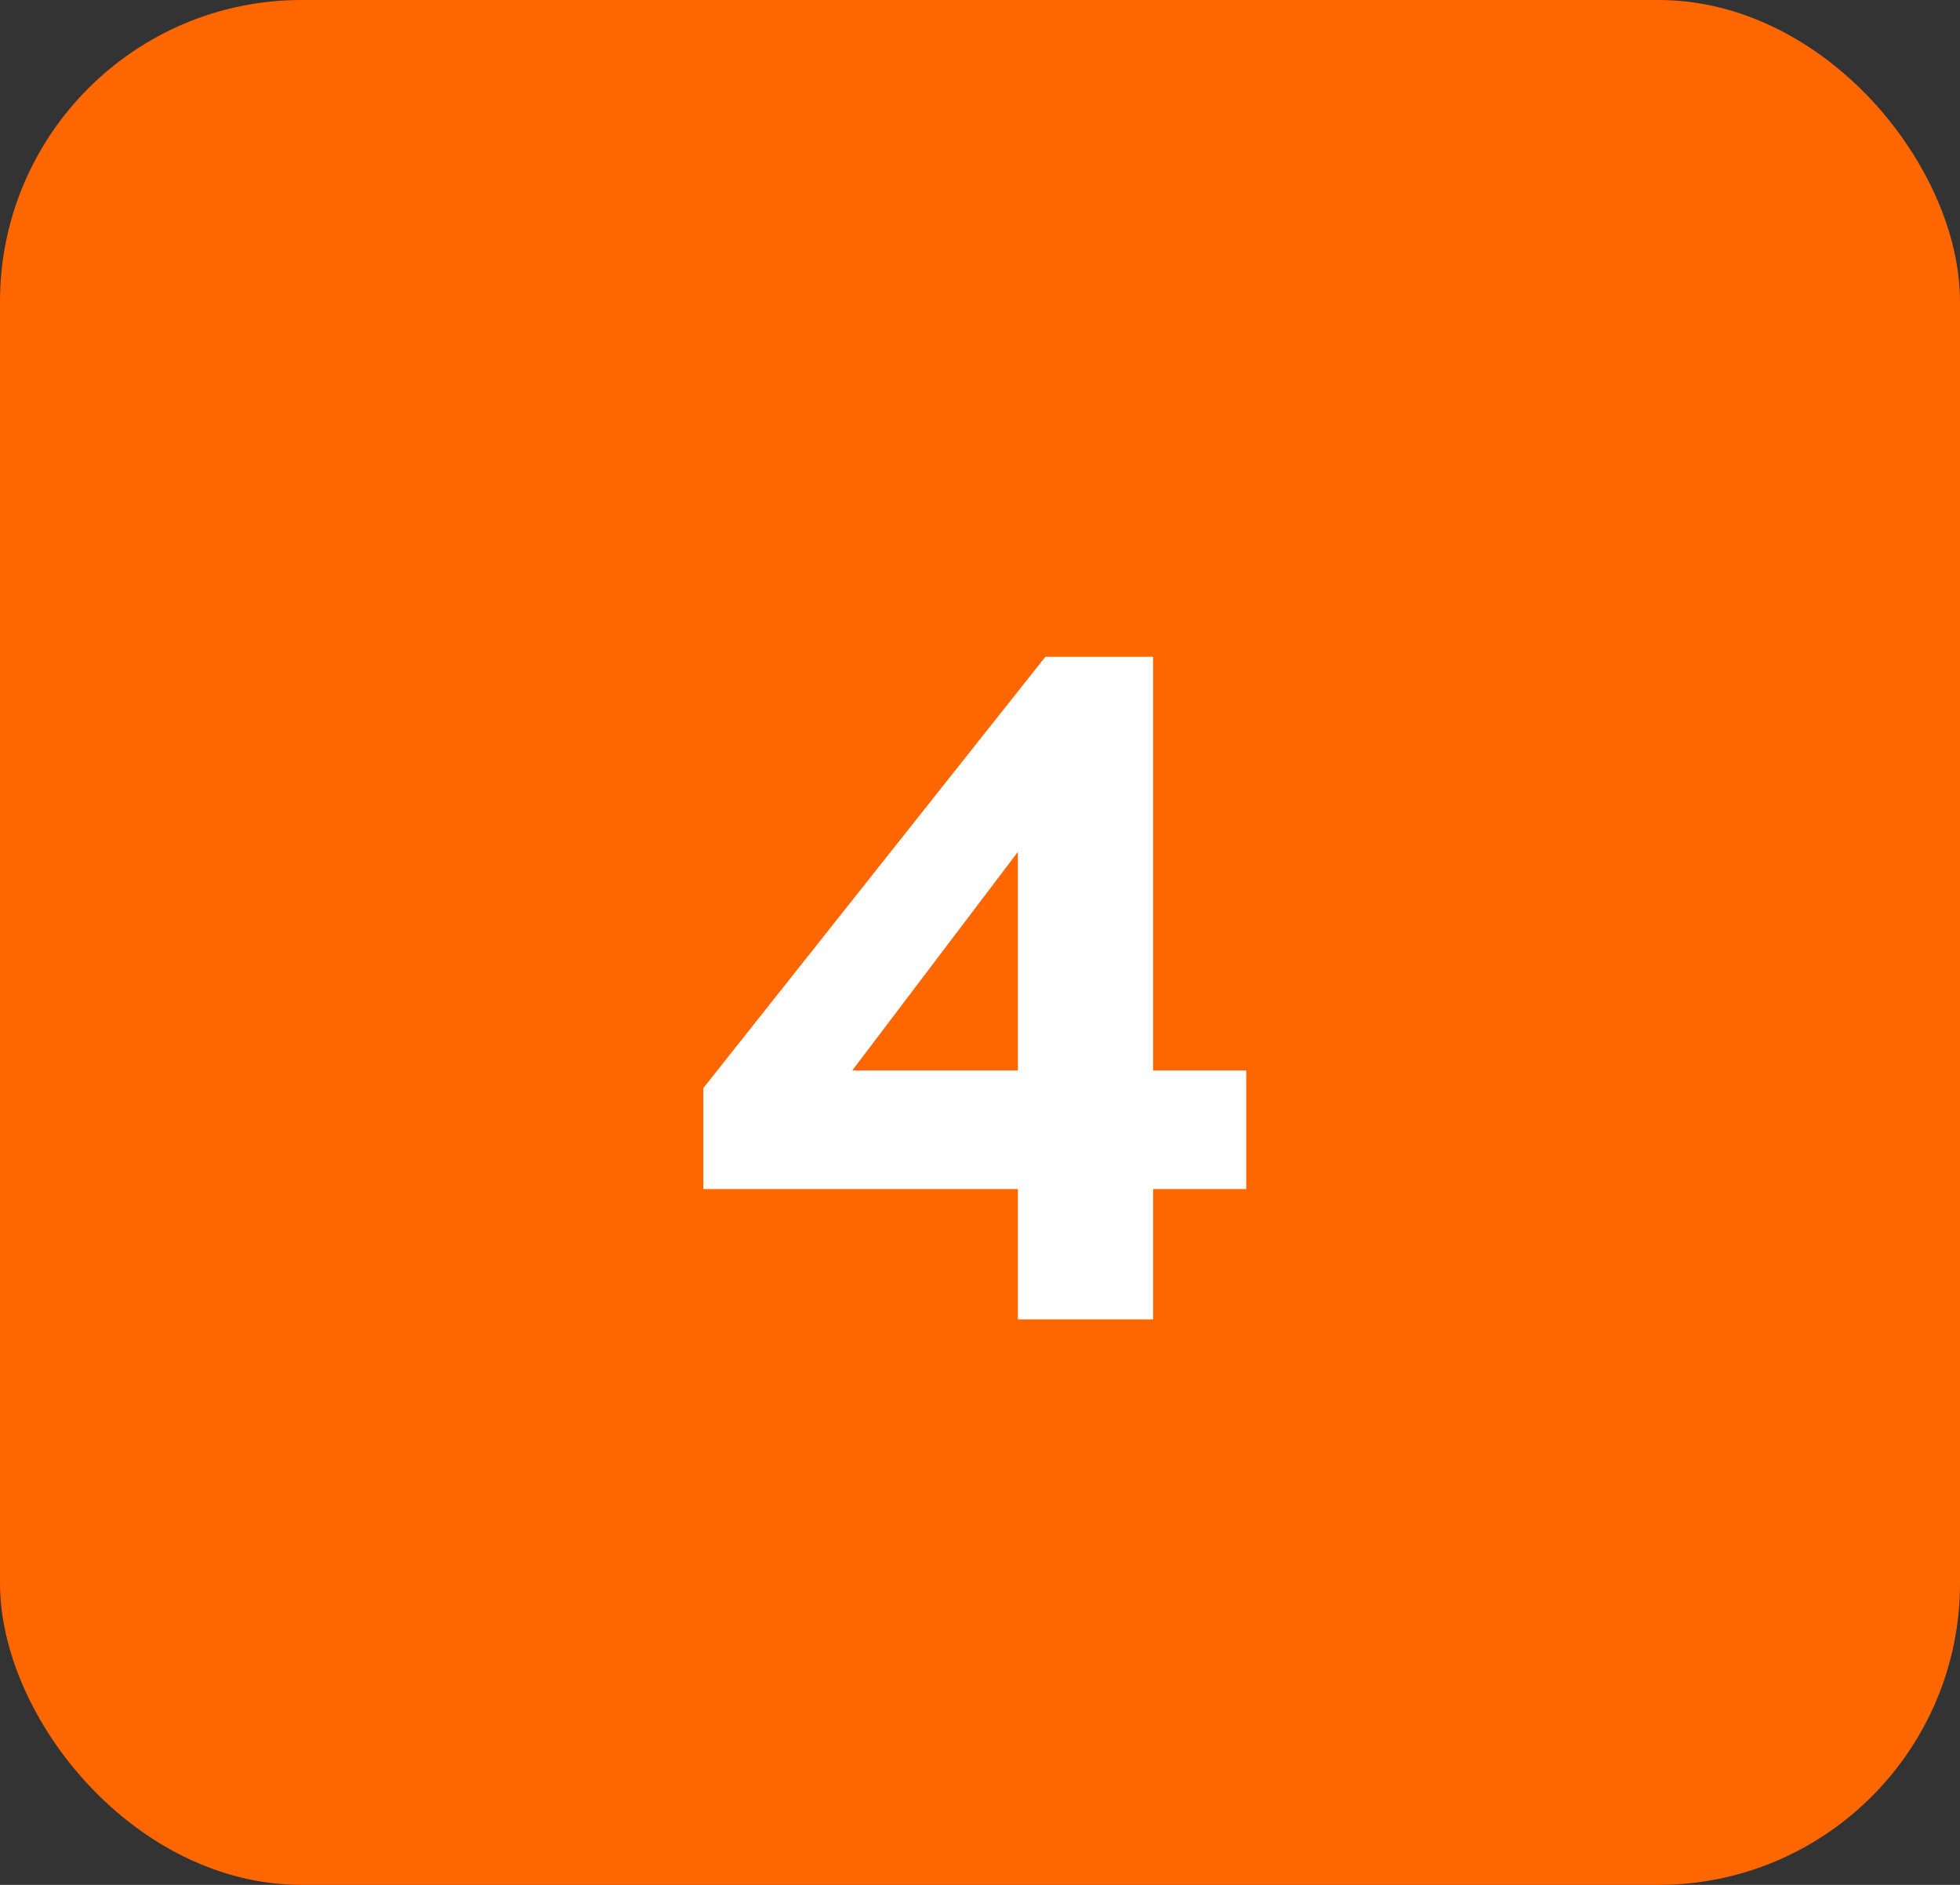
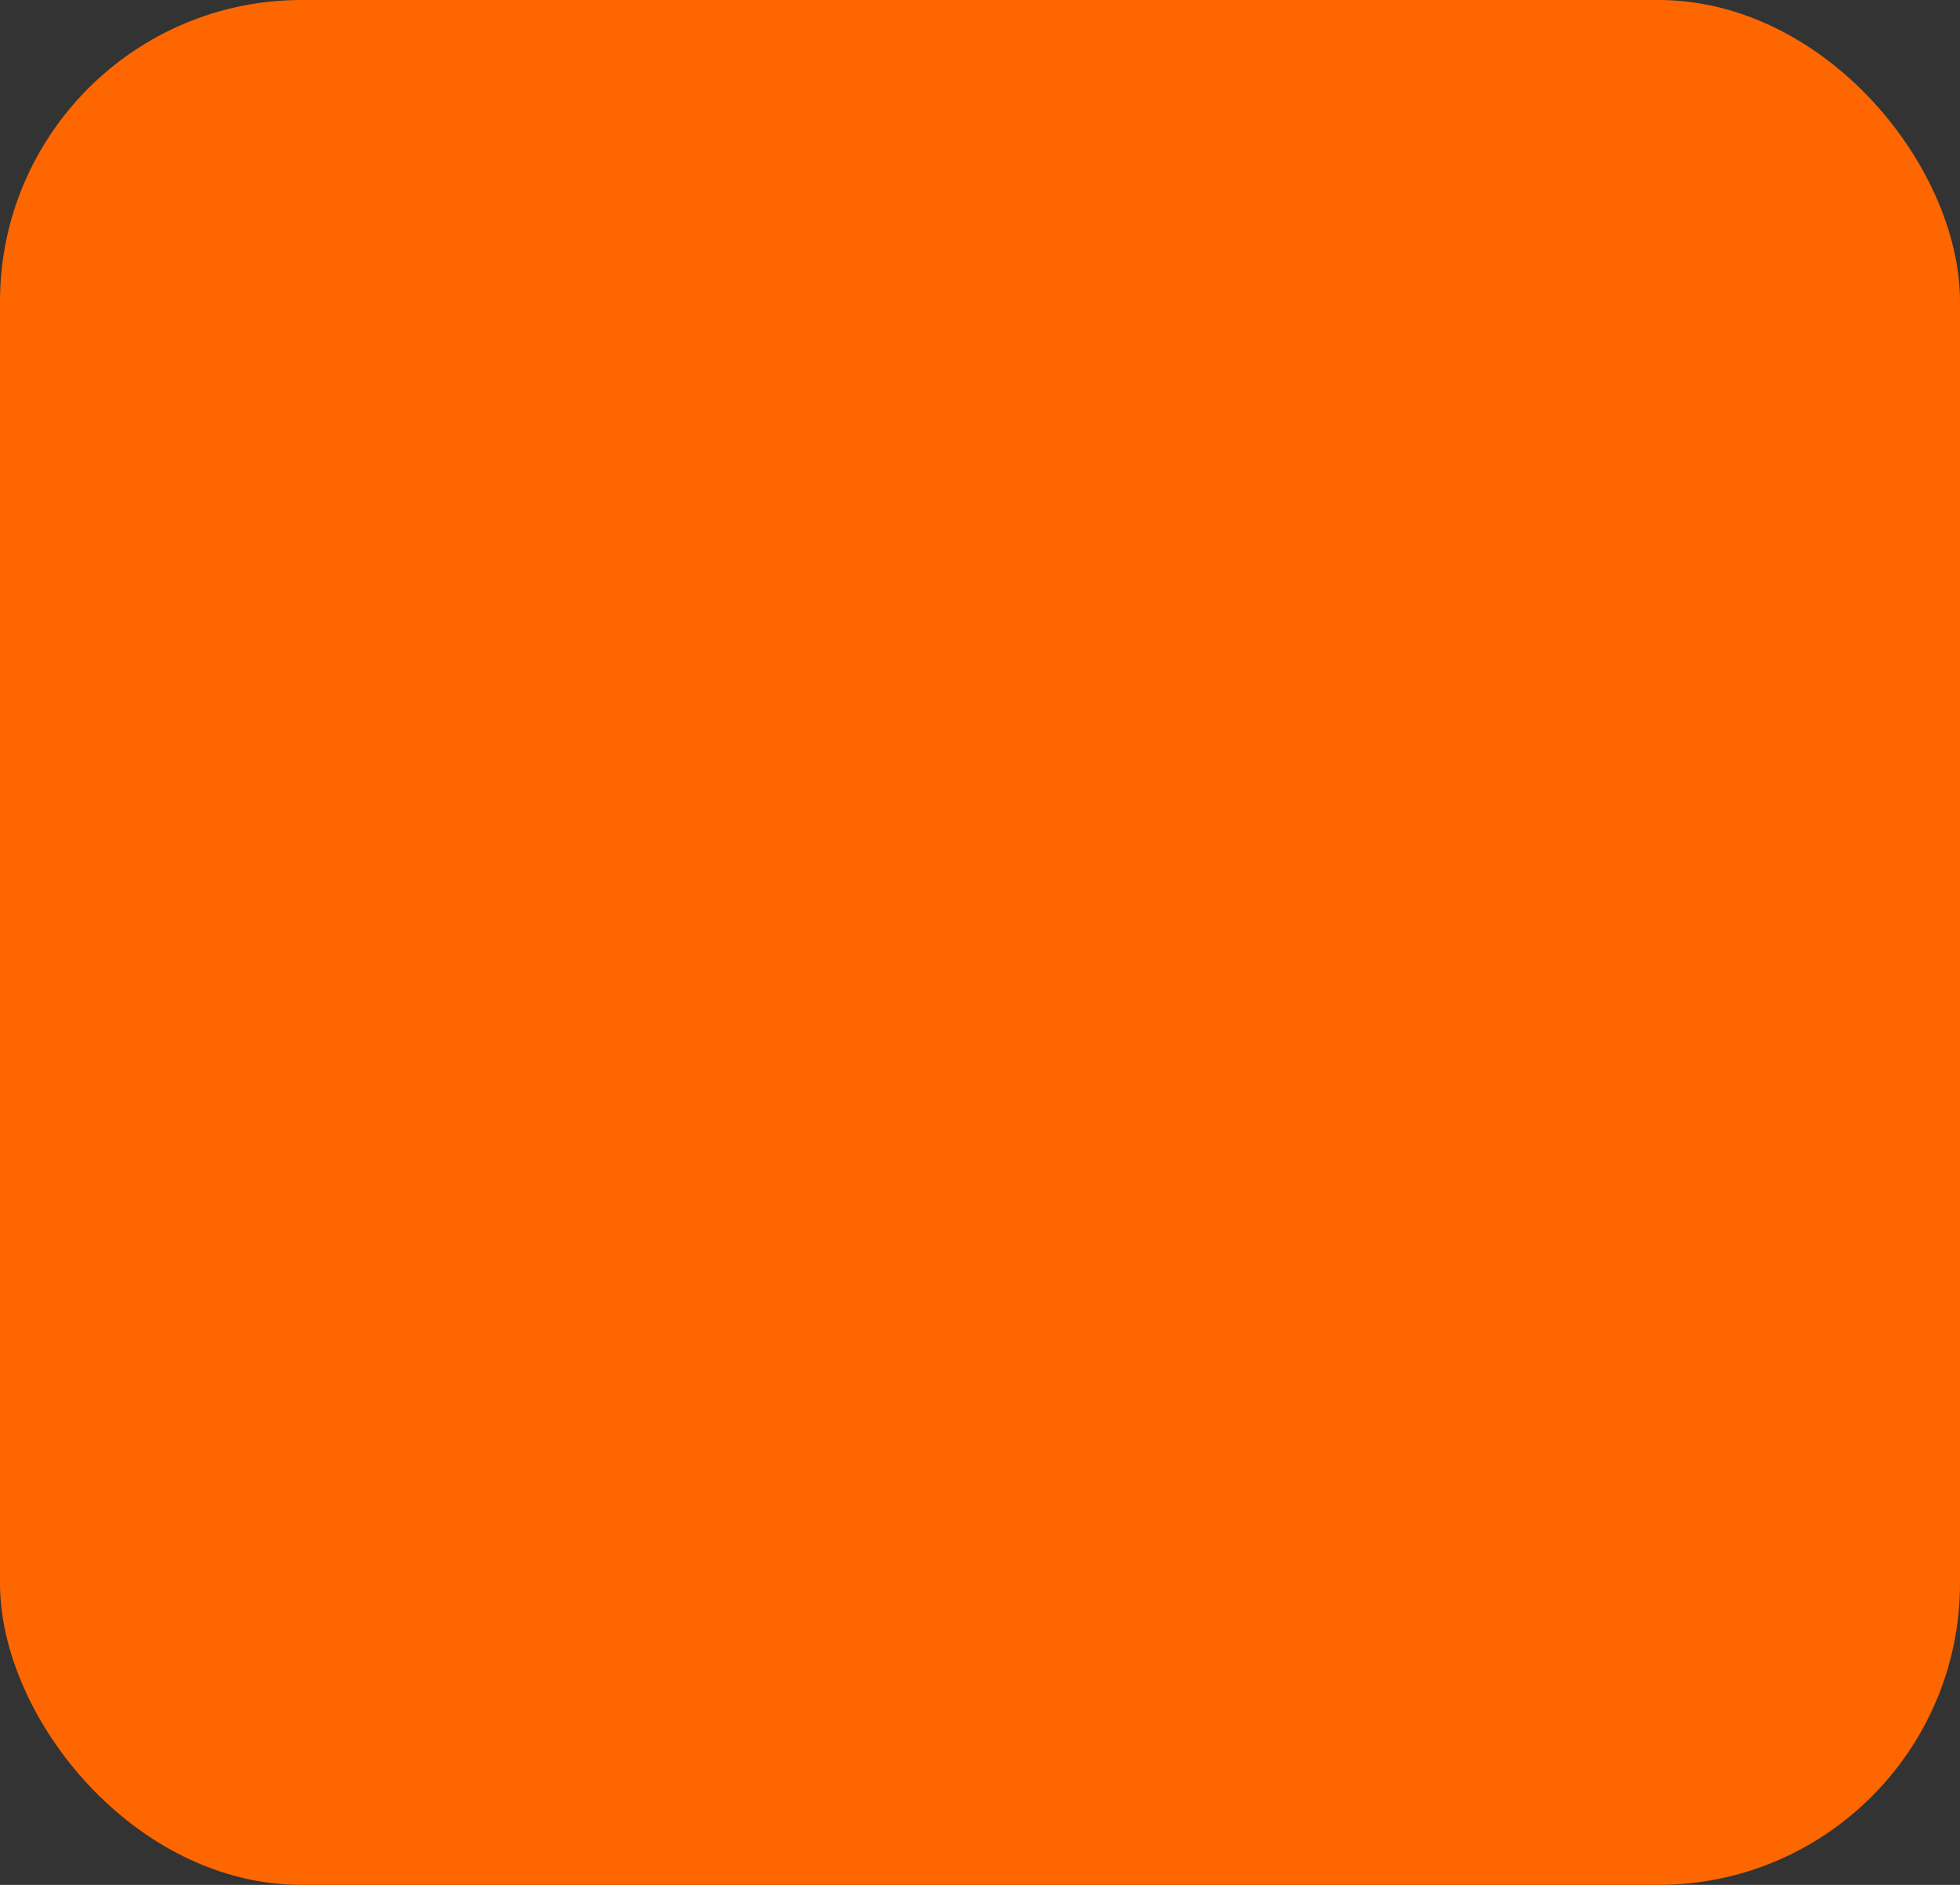
<svg xmlns="http://www.w3.org/2000/svg" width="52" height="50" viewBox="0 0 52 50" fill="none">
  <rect x="0" y="0" width="52" height="50" fill="#333333" stroke="none" />
  <rect width="52" height="50" rx="8" fill="#FE6600" />
-   <path d="M33.063 31.542H30.593V35H27.005V31.542H18.659V28.864L27.733 17.424H30.593V28.396H33.063V31.542ZM22.611 28.396H27.005V22.598L22.611 28.396Z" fill="white" />
</svg>